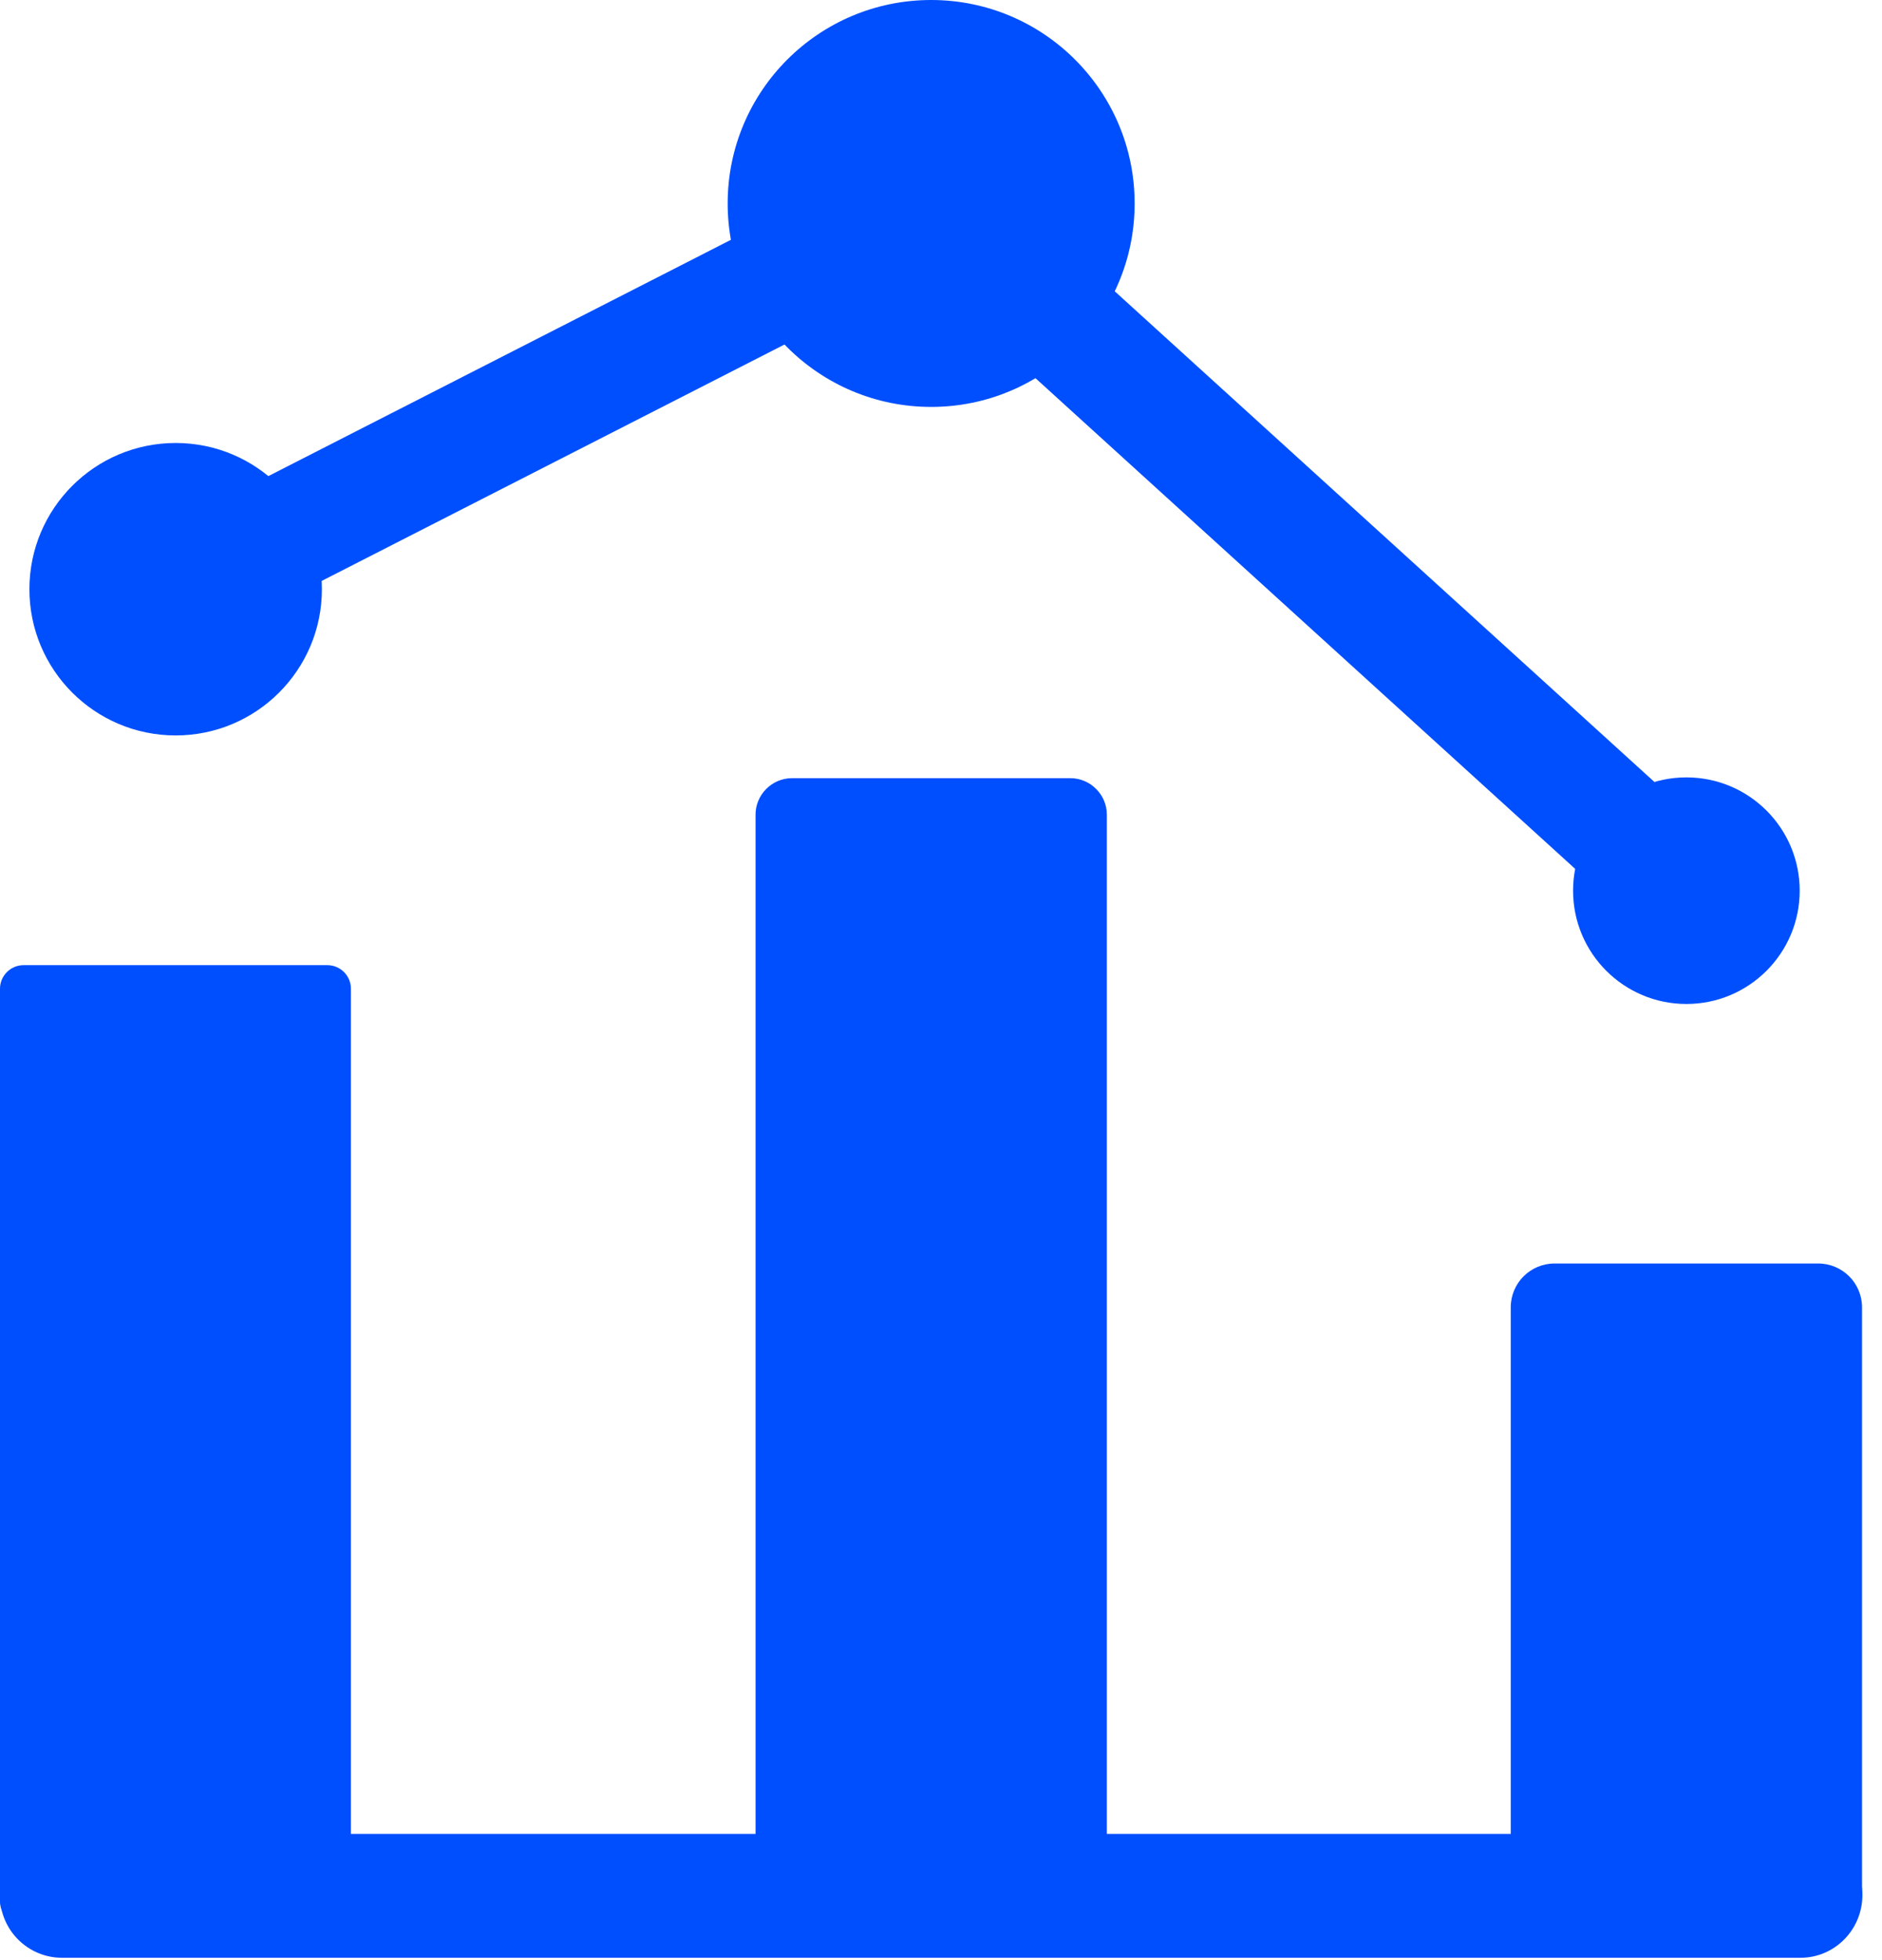
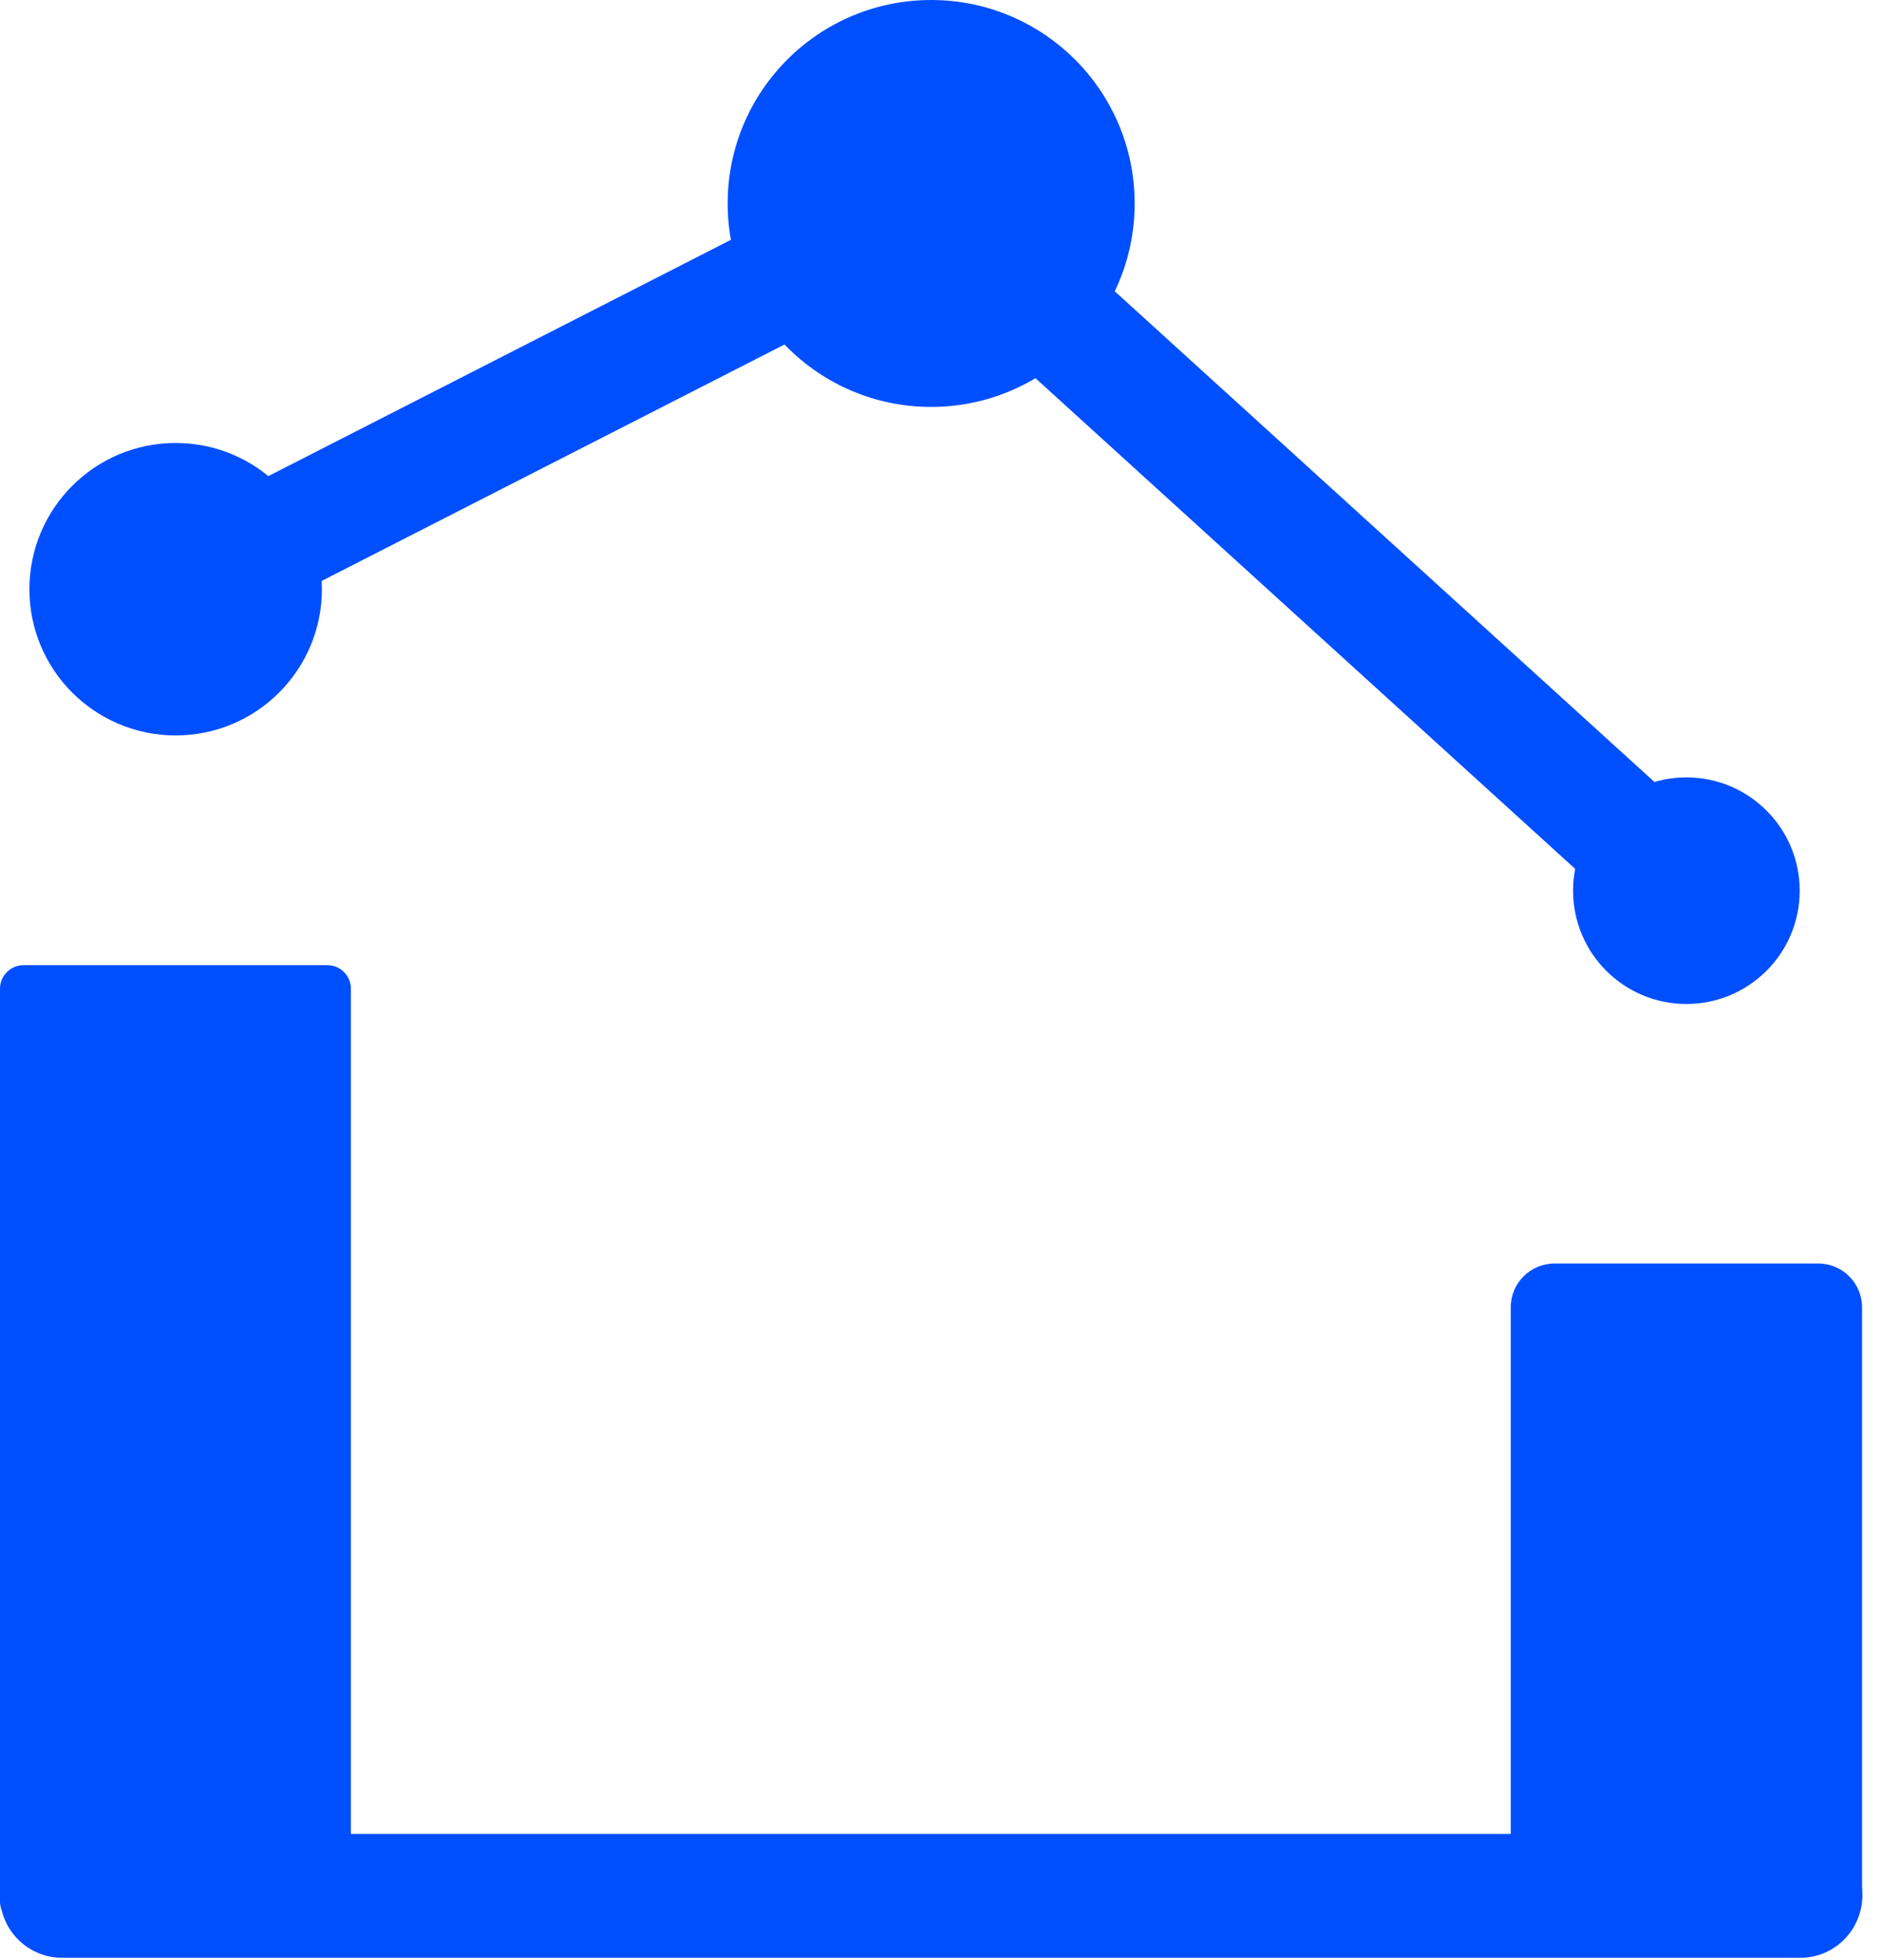
<svg xmlns="http://www.w3.org/2000/svg" width="48" height="50" viewBox="0 0 48 50" fill="none">
  <g clip-path="url(#clip0_3460_890)">
    <path d="M8.36 49.1H0.6C0.27 49.1 0 48.83 0 48.5V25.22C0 24.89 0.27 24.62 0.6 24.62H8.35C8.68 24.62 8.95 24.89 8.95 25.22V48.5C8.96 48.83 8.69 49.1 8.36 49.1Z" fill="#004FFE" />
-     <path d="M27.299 48.36H20.2C19.689 48.36 19.27 47.94 19.27 47.43V20.78C19.27 20.27 19.689 19.85 20.2 19.85H27.299C27.809 19.85 28.23 20.27 28.23 20.78V47.43C28.23 47.94 27.809 48.36 27.299 48.36Z" fill="#004FFE" />
    <path d="M46.371 49.401H39.651C39.031 49.401 38.531 48.901 38.531 48.281V33.35C38.531 32.73 39.031 32.23 39.651 32.23H46.371C46.991 32.23 47.491 32.73 47.491 33.35V48.281C47.491 48.901 46.991 49.401 46.371 49.401Z" fill="#004FFE" />
    <path d="M4.48 18.76C6.54 18.76 8.21 17.09 8.21 15.03C8.21 12.97 6.54 11.3 4.48 11.3C2.42 11.3 0.75 12.97 0.75 15.03C0.75 17.09 2.42 18.76 4.48 18.76Z" fill="#004FFE" />
    <path d="M23.749 10.38C26.615 10.38 28.939 8.056 28.939 5.19C28.939 2.324 26.615 0 23.749 0C20.882 0 18.559 2.324 18.559 5.19C18.559 8.056 20.882 10.38 23.749 10.38Z" fill="#004FFE" />
    <path d="M43.011 25.61C44.607 25.61 45.901 24.316 45.901 22.72C45.901 21.124 44.607 19.83 43.011 19.83C41.415 19.83 40.121 21.124 40.121 22.72C40.121 24.316 41.415 25.61 43.011 25.61Z" fill="#004FFE" />
    <path d="M27.059 8.21L41.619 21.45" stroke="#004FFE" stroke-width="3" stroke-miterlimit="10" stroke-linecap="round" stroke-linejoin="round" />
    <path d="M7.391 13.55L19.761 7.23" stroke="#004FFE" stroke-width="3" stroke-miterlimit="10" stroke-linecap="round" stroke-linejoin="round" />
    <path d="M45.92 49.94H1.58C0.71 49.94 0 49.23 0 48.36C0 47.49 0.71 46.78 1.58 46.78H45.92C46.79 46.78 47.5 47.49 47.5 48.36C47.49 49.23 46.79 49.94 45.92 49.94Z" fill="#004FFE" />
  </g>
  <defs>
    <clipPath id="clip0_3460_890">
      <rect width="47.49" height="49.94" fill="white" />
    </clipPath>
  </defs>
</svg>